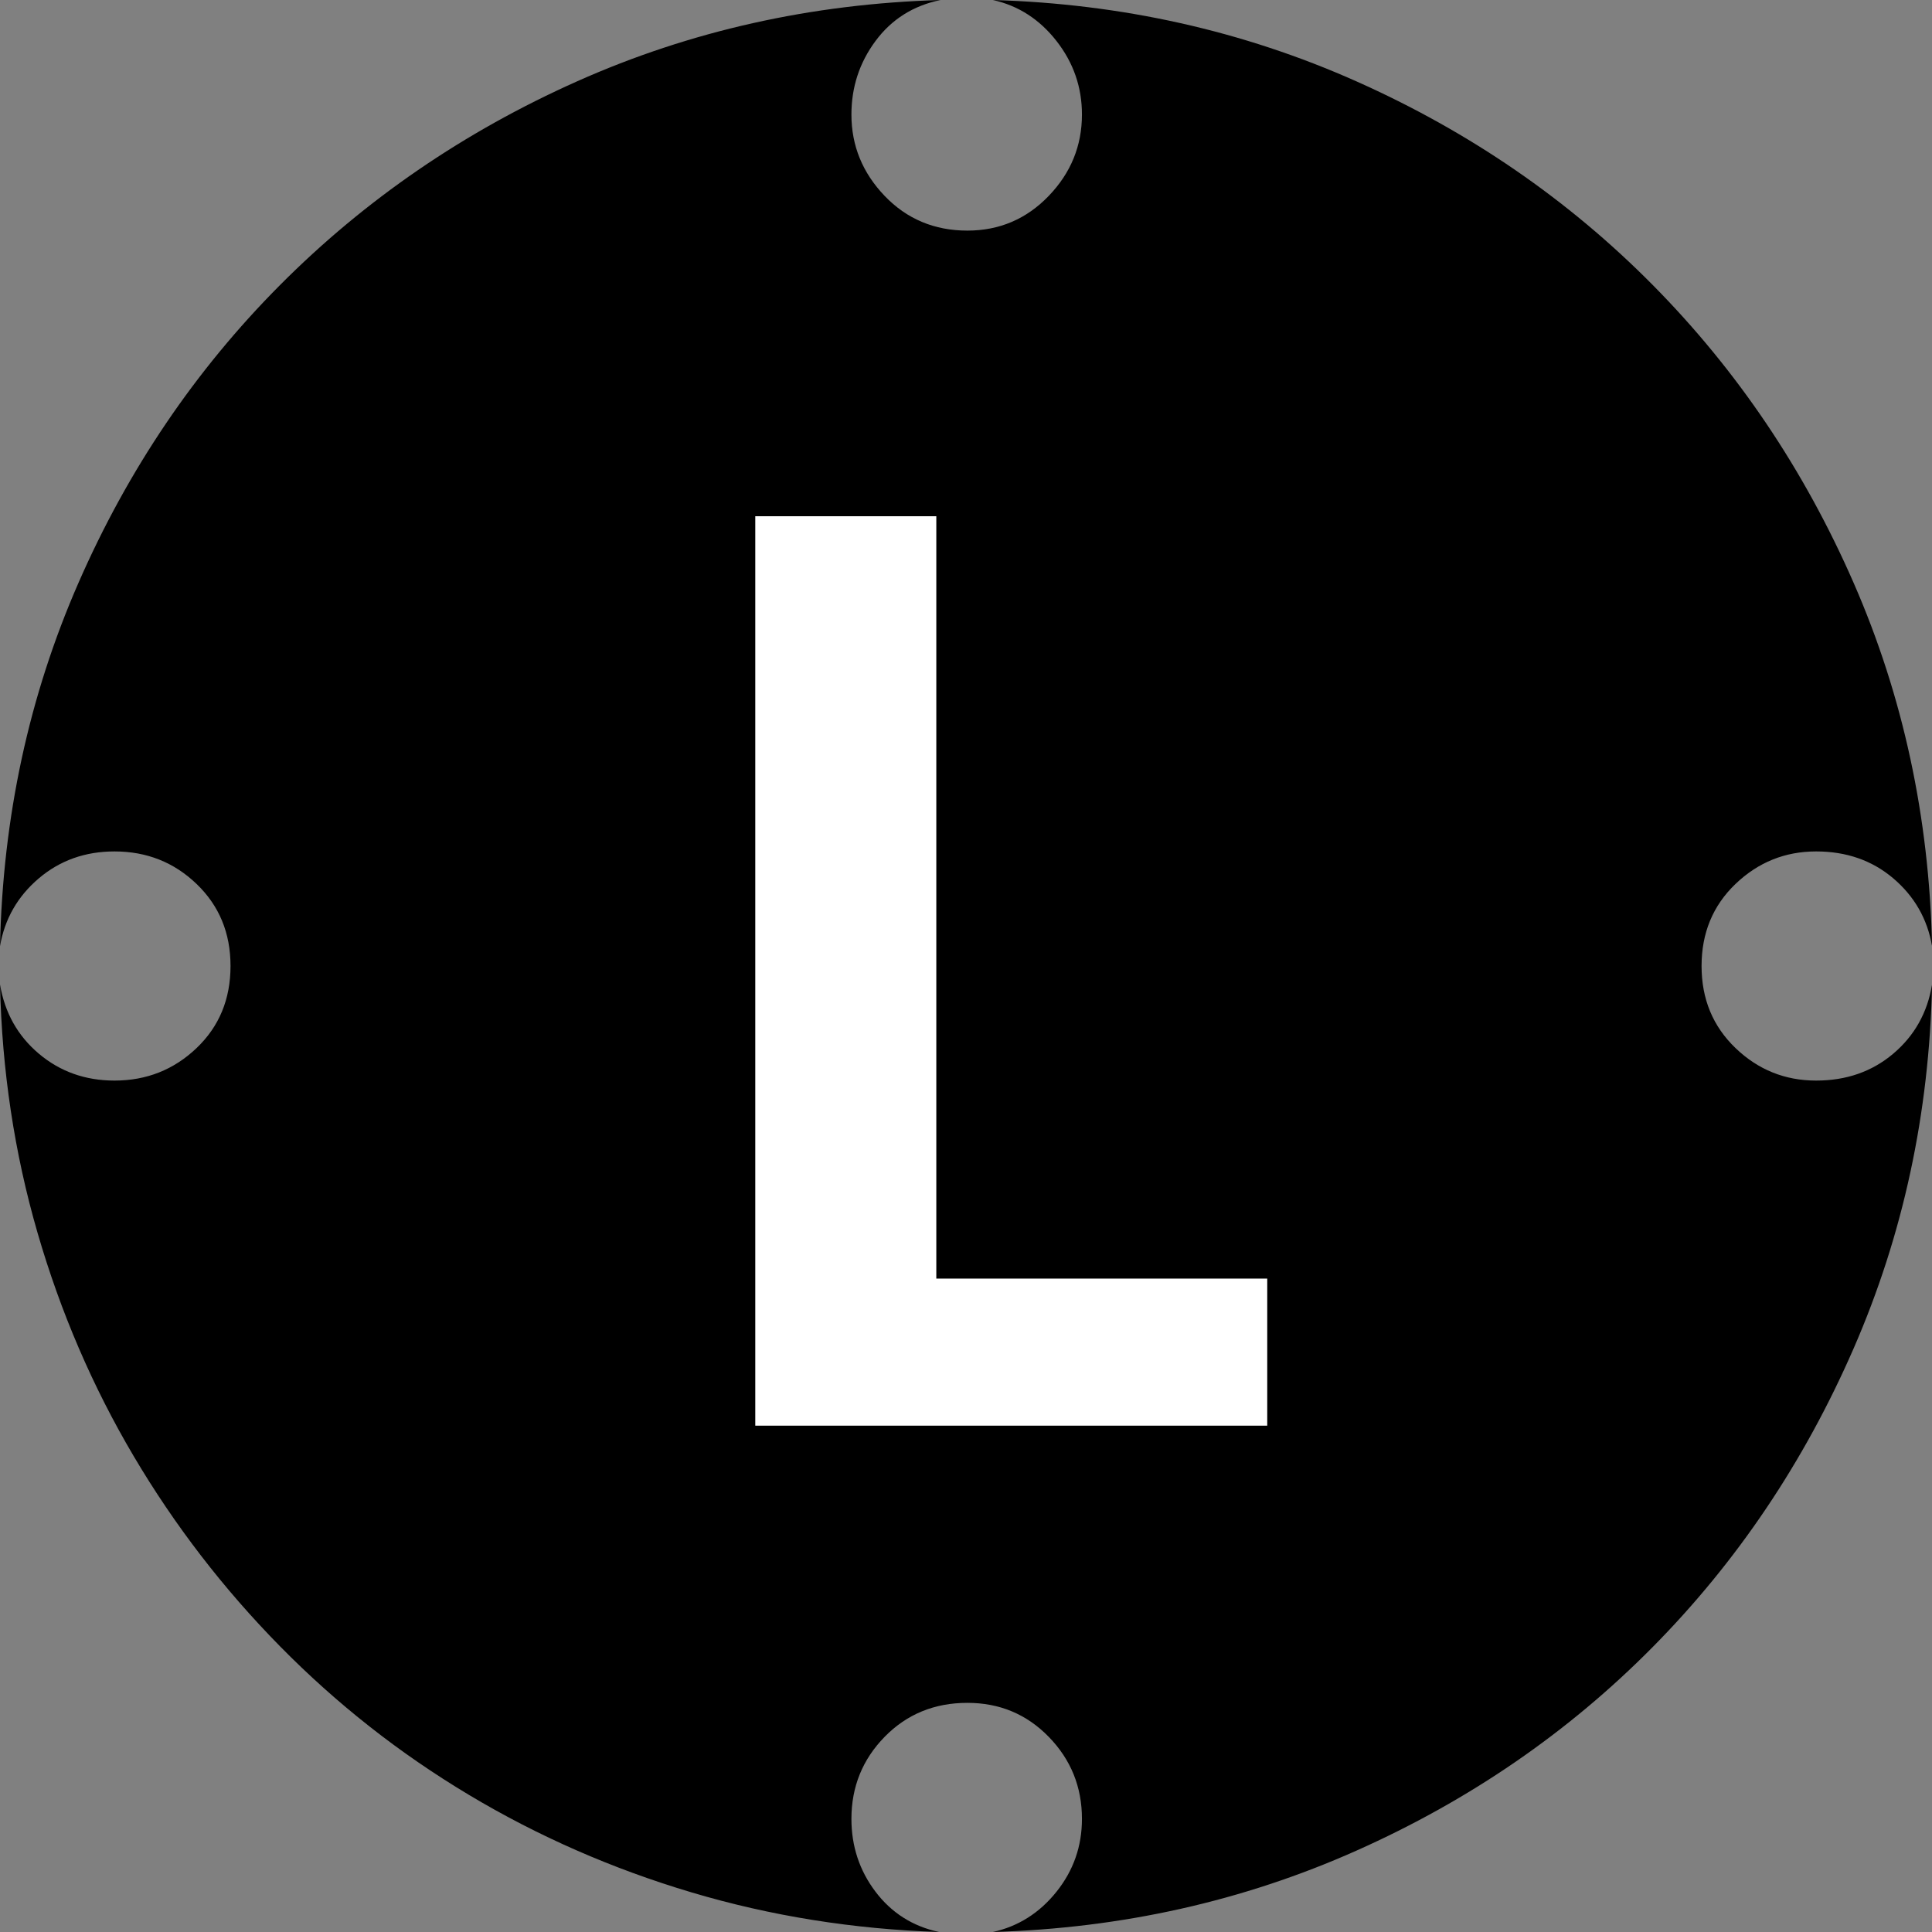
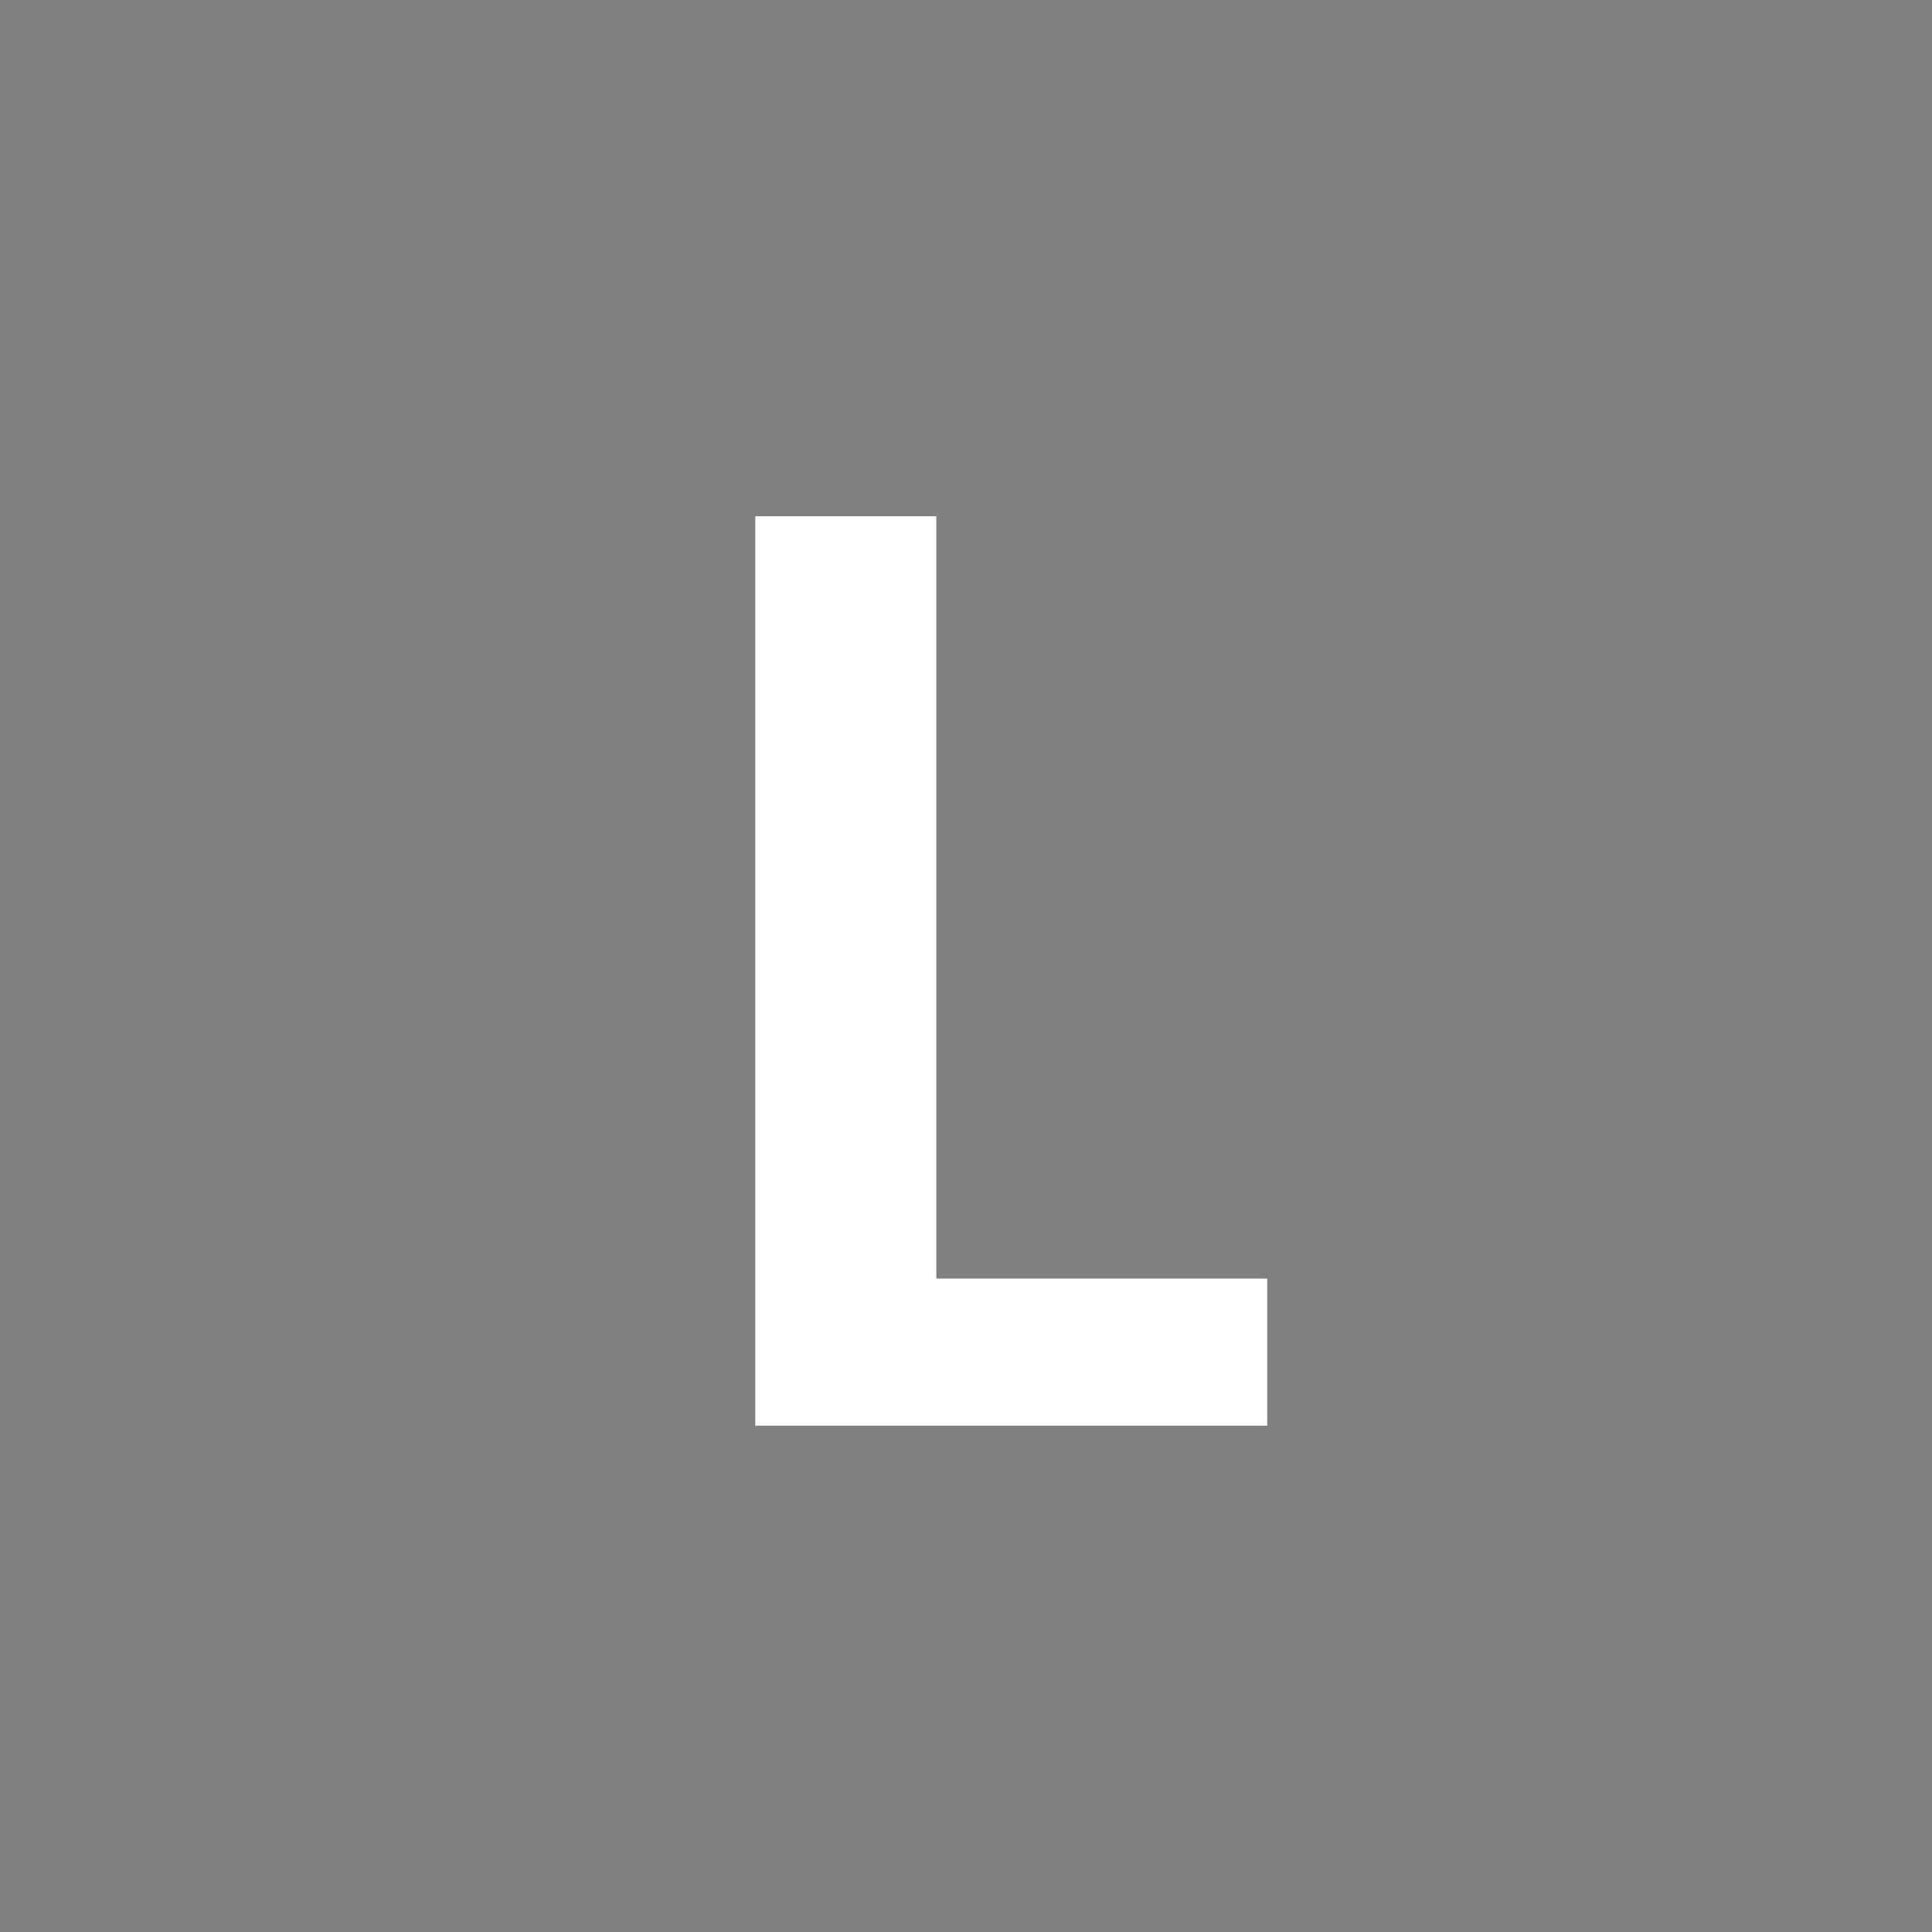
<svg xmlns="http://www.w3.org/2000/svg" id="a" viewBox="0 0 24.012 24.012">
  <rect x="0" y="0" width="24.012" height="24.012" fill="#808080" stroke="none" />
  <defs>
    <style>.b{fill:#fff;}</style>
  </defs>
-   <path d="M10.582,1.424c0,.387,.138,.724,.413,1.011s.618,.431,1.028,.431c.398,0,.735-.144,1.011-.431s.413-.624,.413-1.011c0-.34-.105-.644-.316-.914s-.475-.44-.791-.51c1.605,.047,3.111,.384,4.518,1.011s2.634,1.471,3.683,2.531,1.881,2.294,2.496,3.7,.94,2.912,.976,4.518c-.059-.34-.22-.621-.483-.844s-.583-.334-.958-.334c-.387,0-.721,.135-1.002,.404s-.422,.609-.422,1.02,.141,.75,.422,1.02,.615,.404,1.002,.404c.375,0,.694-.111,.958-.334s.425-.51,.483-.861c-.035,1.605-.36,3.114-.976,4.526s-1.447,2.648-2.496,3.709-2.276,1.904-3.683,2.531-2.912,.964-4.518,1.011c.316-.07,.58-.237,.791-.501s.316-.565,.316-.905c0-.398-.138-.738-.413-1.02s-.612-.422-1.011-.422c-.41,0-.753,.141-1.028,.422s-.413,.621-.413,1.02c0,.34,.1,.642,.299,.905s.463,.431,.791,.501c-1.066-.035-2.092-.199-3.076-.492s-1.907-.697-2.769-1.213-1.644-1.131-2.347-1.846-1.31-1.503-1.819-2.364-.908-1.787-1.195-2.777-.442-2.019-.466-3.085c.059,.352,.22,.639,.483,.861s.577,.334,.94,.334c.398,0,.738-.135,1.02-.404s.422-.609,.422-1.02-.141-.75-.422-1.02-.621-.404-1.02-.404c-.363,0-.677,.111-.94,.334s-.425,.504-.483,.844c.035-1.605,.36-3.111,.976-4.518s1.45-2.64,2.505-3.7,2.285-1.904,3.691-2.531S10.084,.047,11.69,0c-.34,.07-.609,.24-.809,.51s-.299,.574-.299,.914Z" />
  <polygon class="b" points="9.387 17.719 15.75 17.719 15.75 15.891 11.637 15.891 11.637 6.416 9.387 6.416 9.387 17.719" />
</svg>